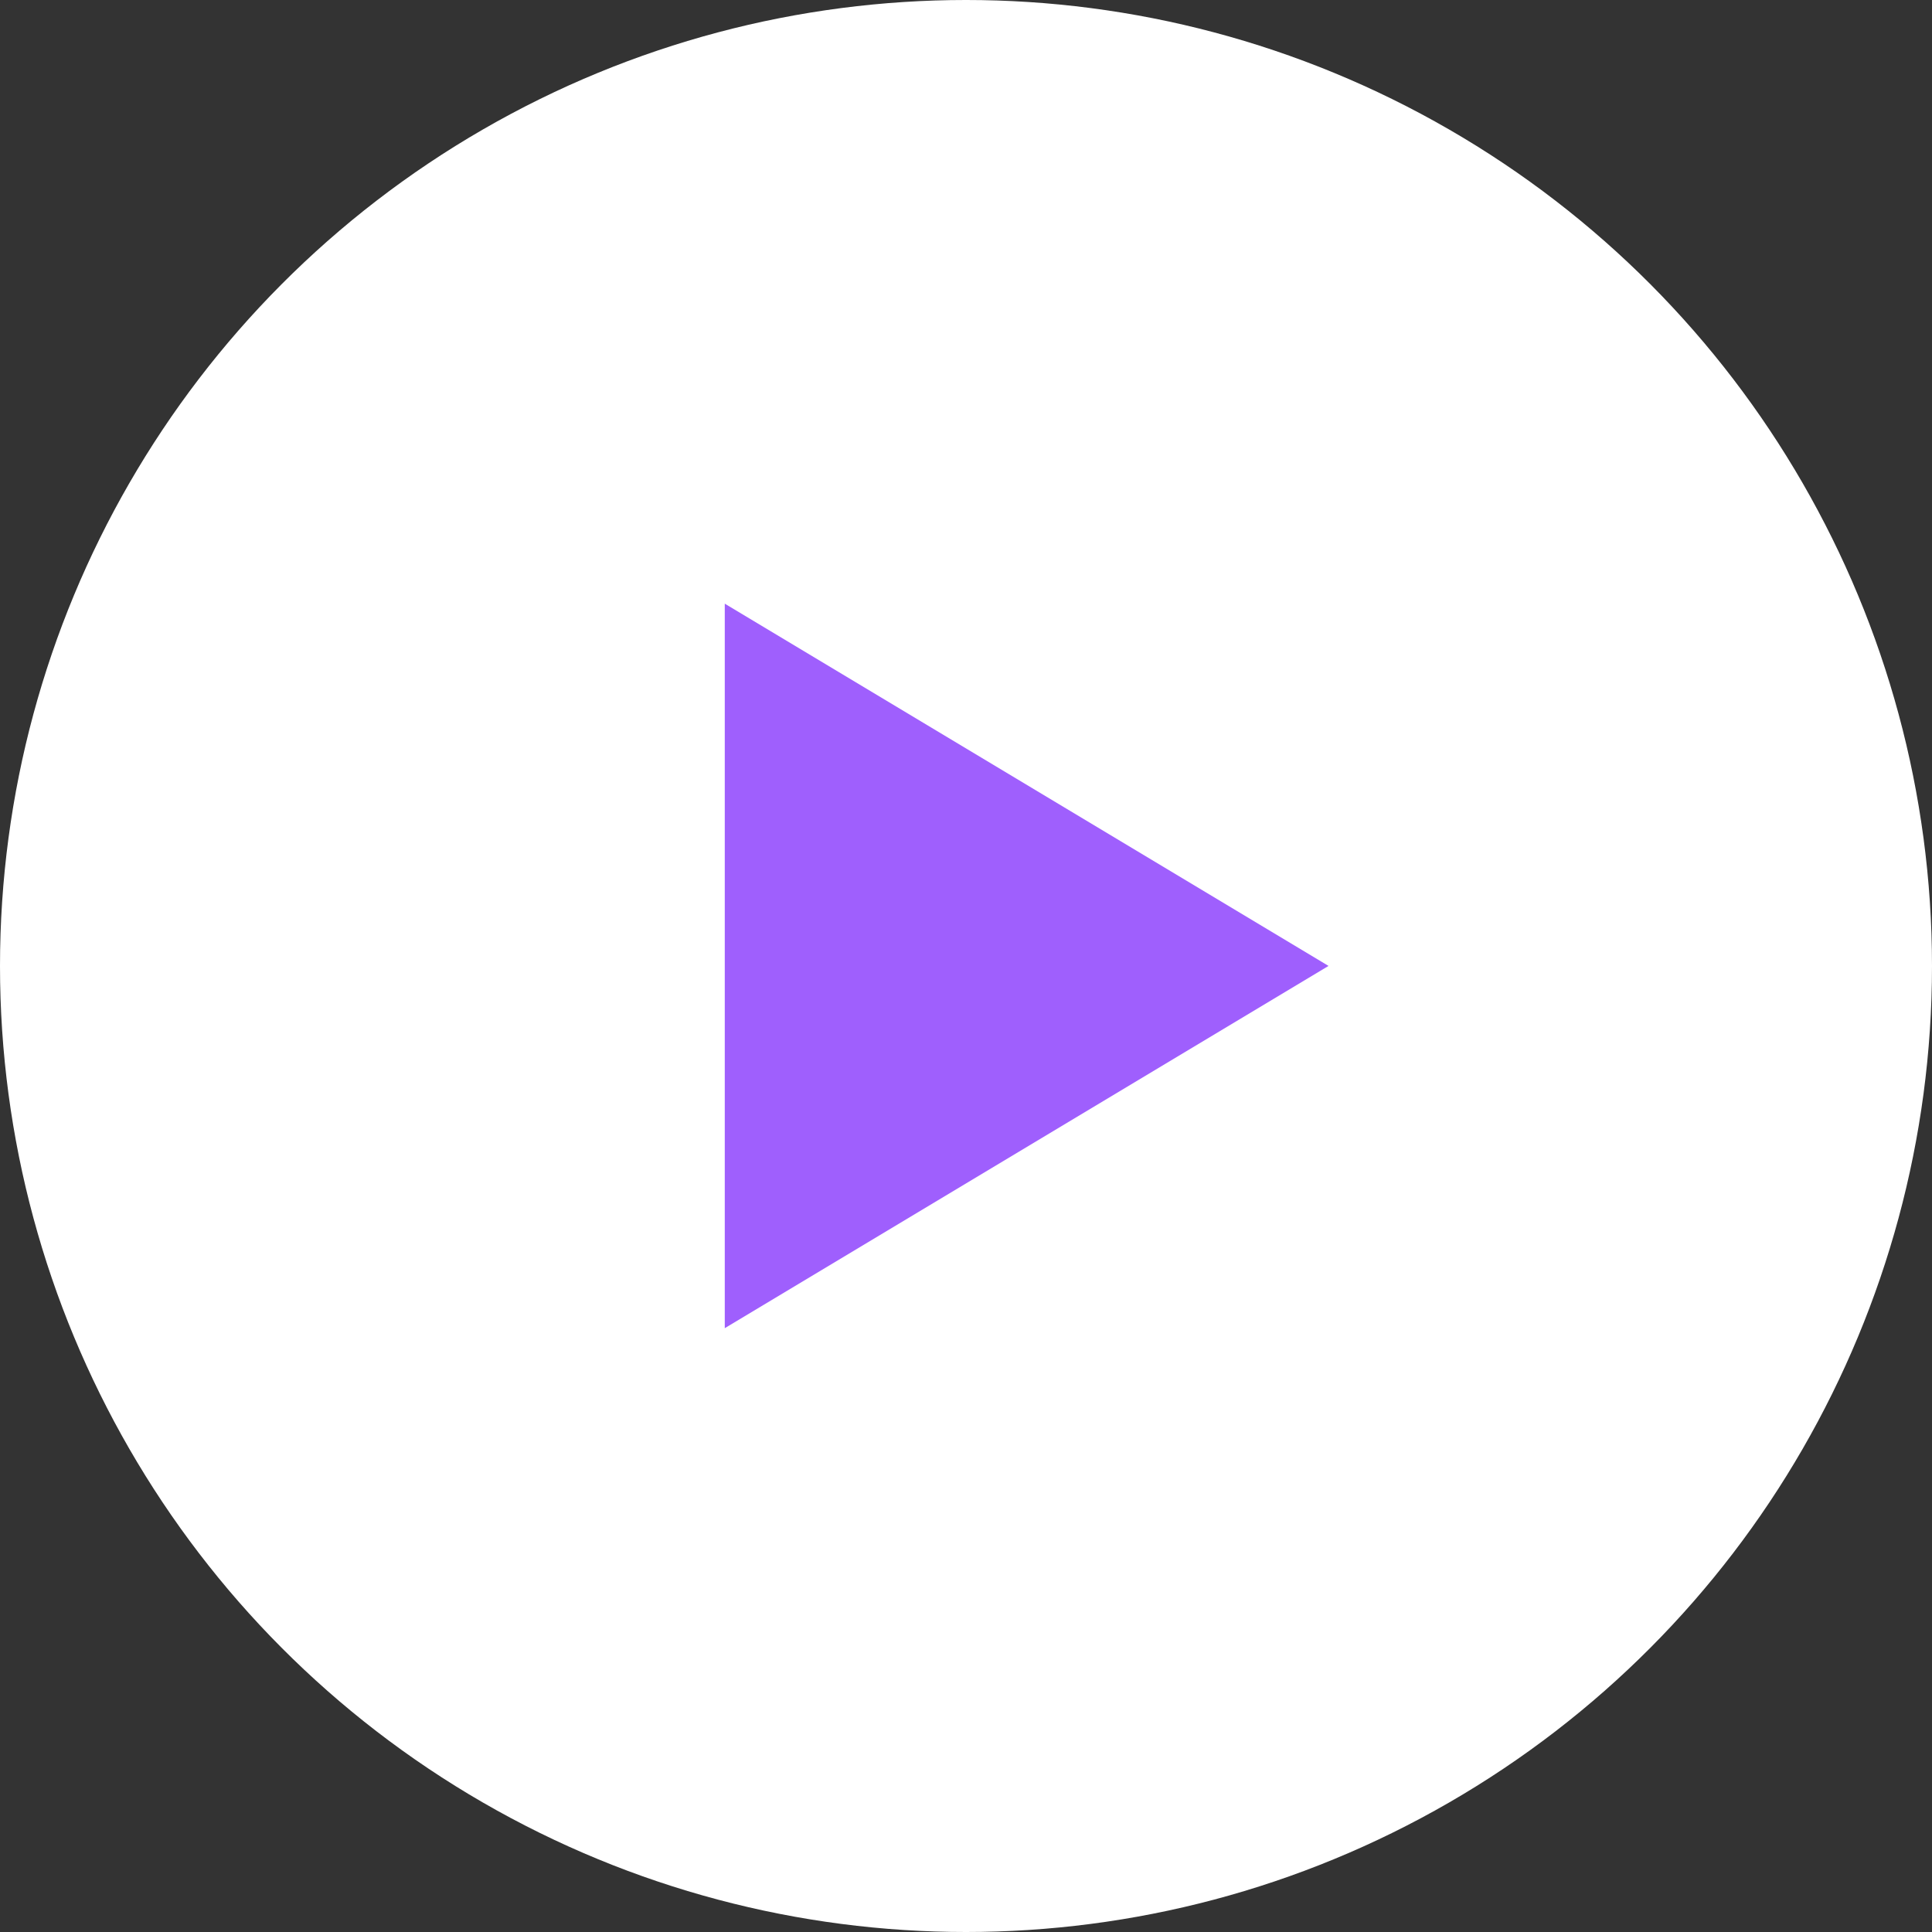
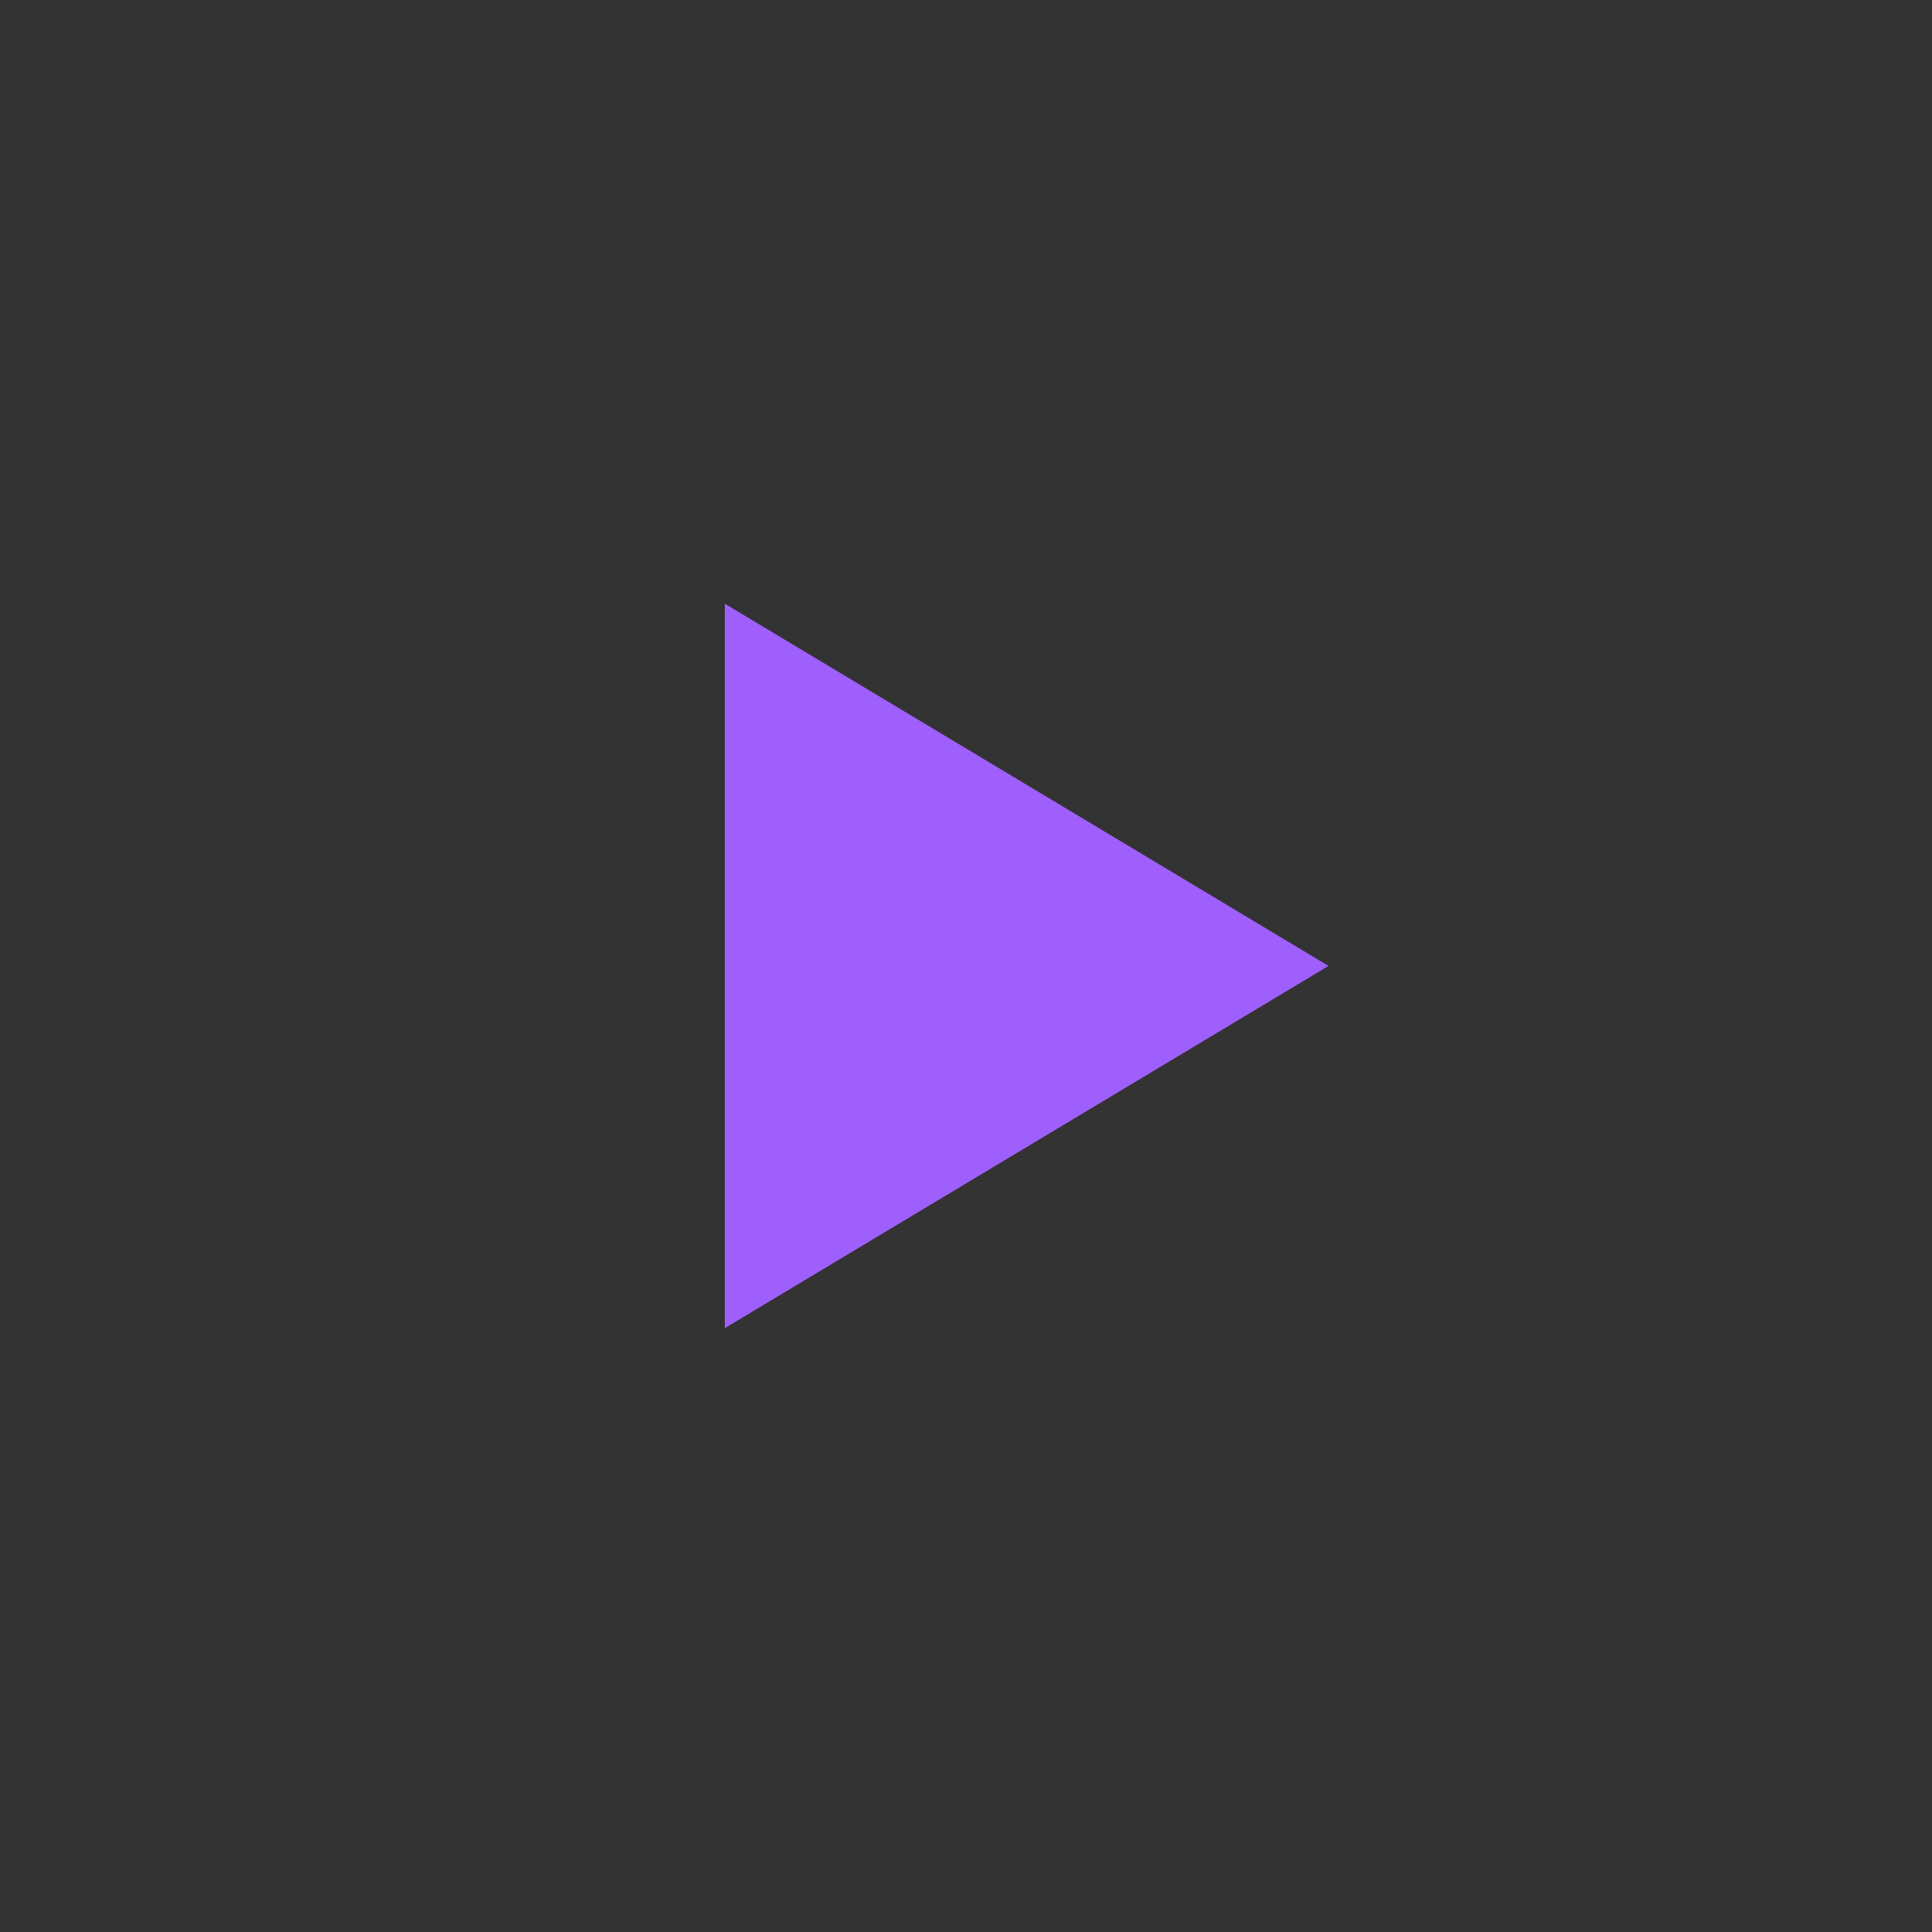
<svg xmlns="http://www.w3.org/2000/svg" width="28" height="28" viewBox="0 0 28 28" fill="none">
  <rect x="0" y="0" width="28" height="28" fill="#333333" stroke="none" />
-   <circle cx="14" cy="14" r="14" fill="white" />
-   <path d="M19.254 13.999L10.504 19.249L10.504 8.749L19.254 13.999Z" fill="#9F5FFD" />
+   <path d="M19.254 13.999L10.504 19.249L10.504 8.749Z" fill="#9F5FFD" />
</svg>